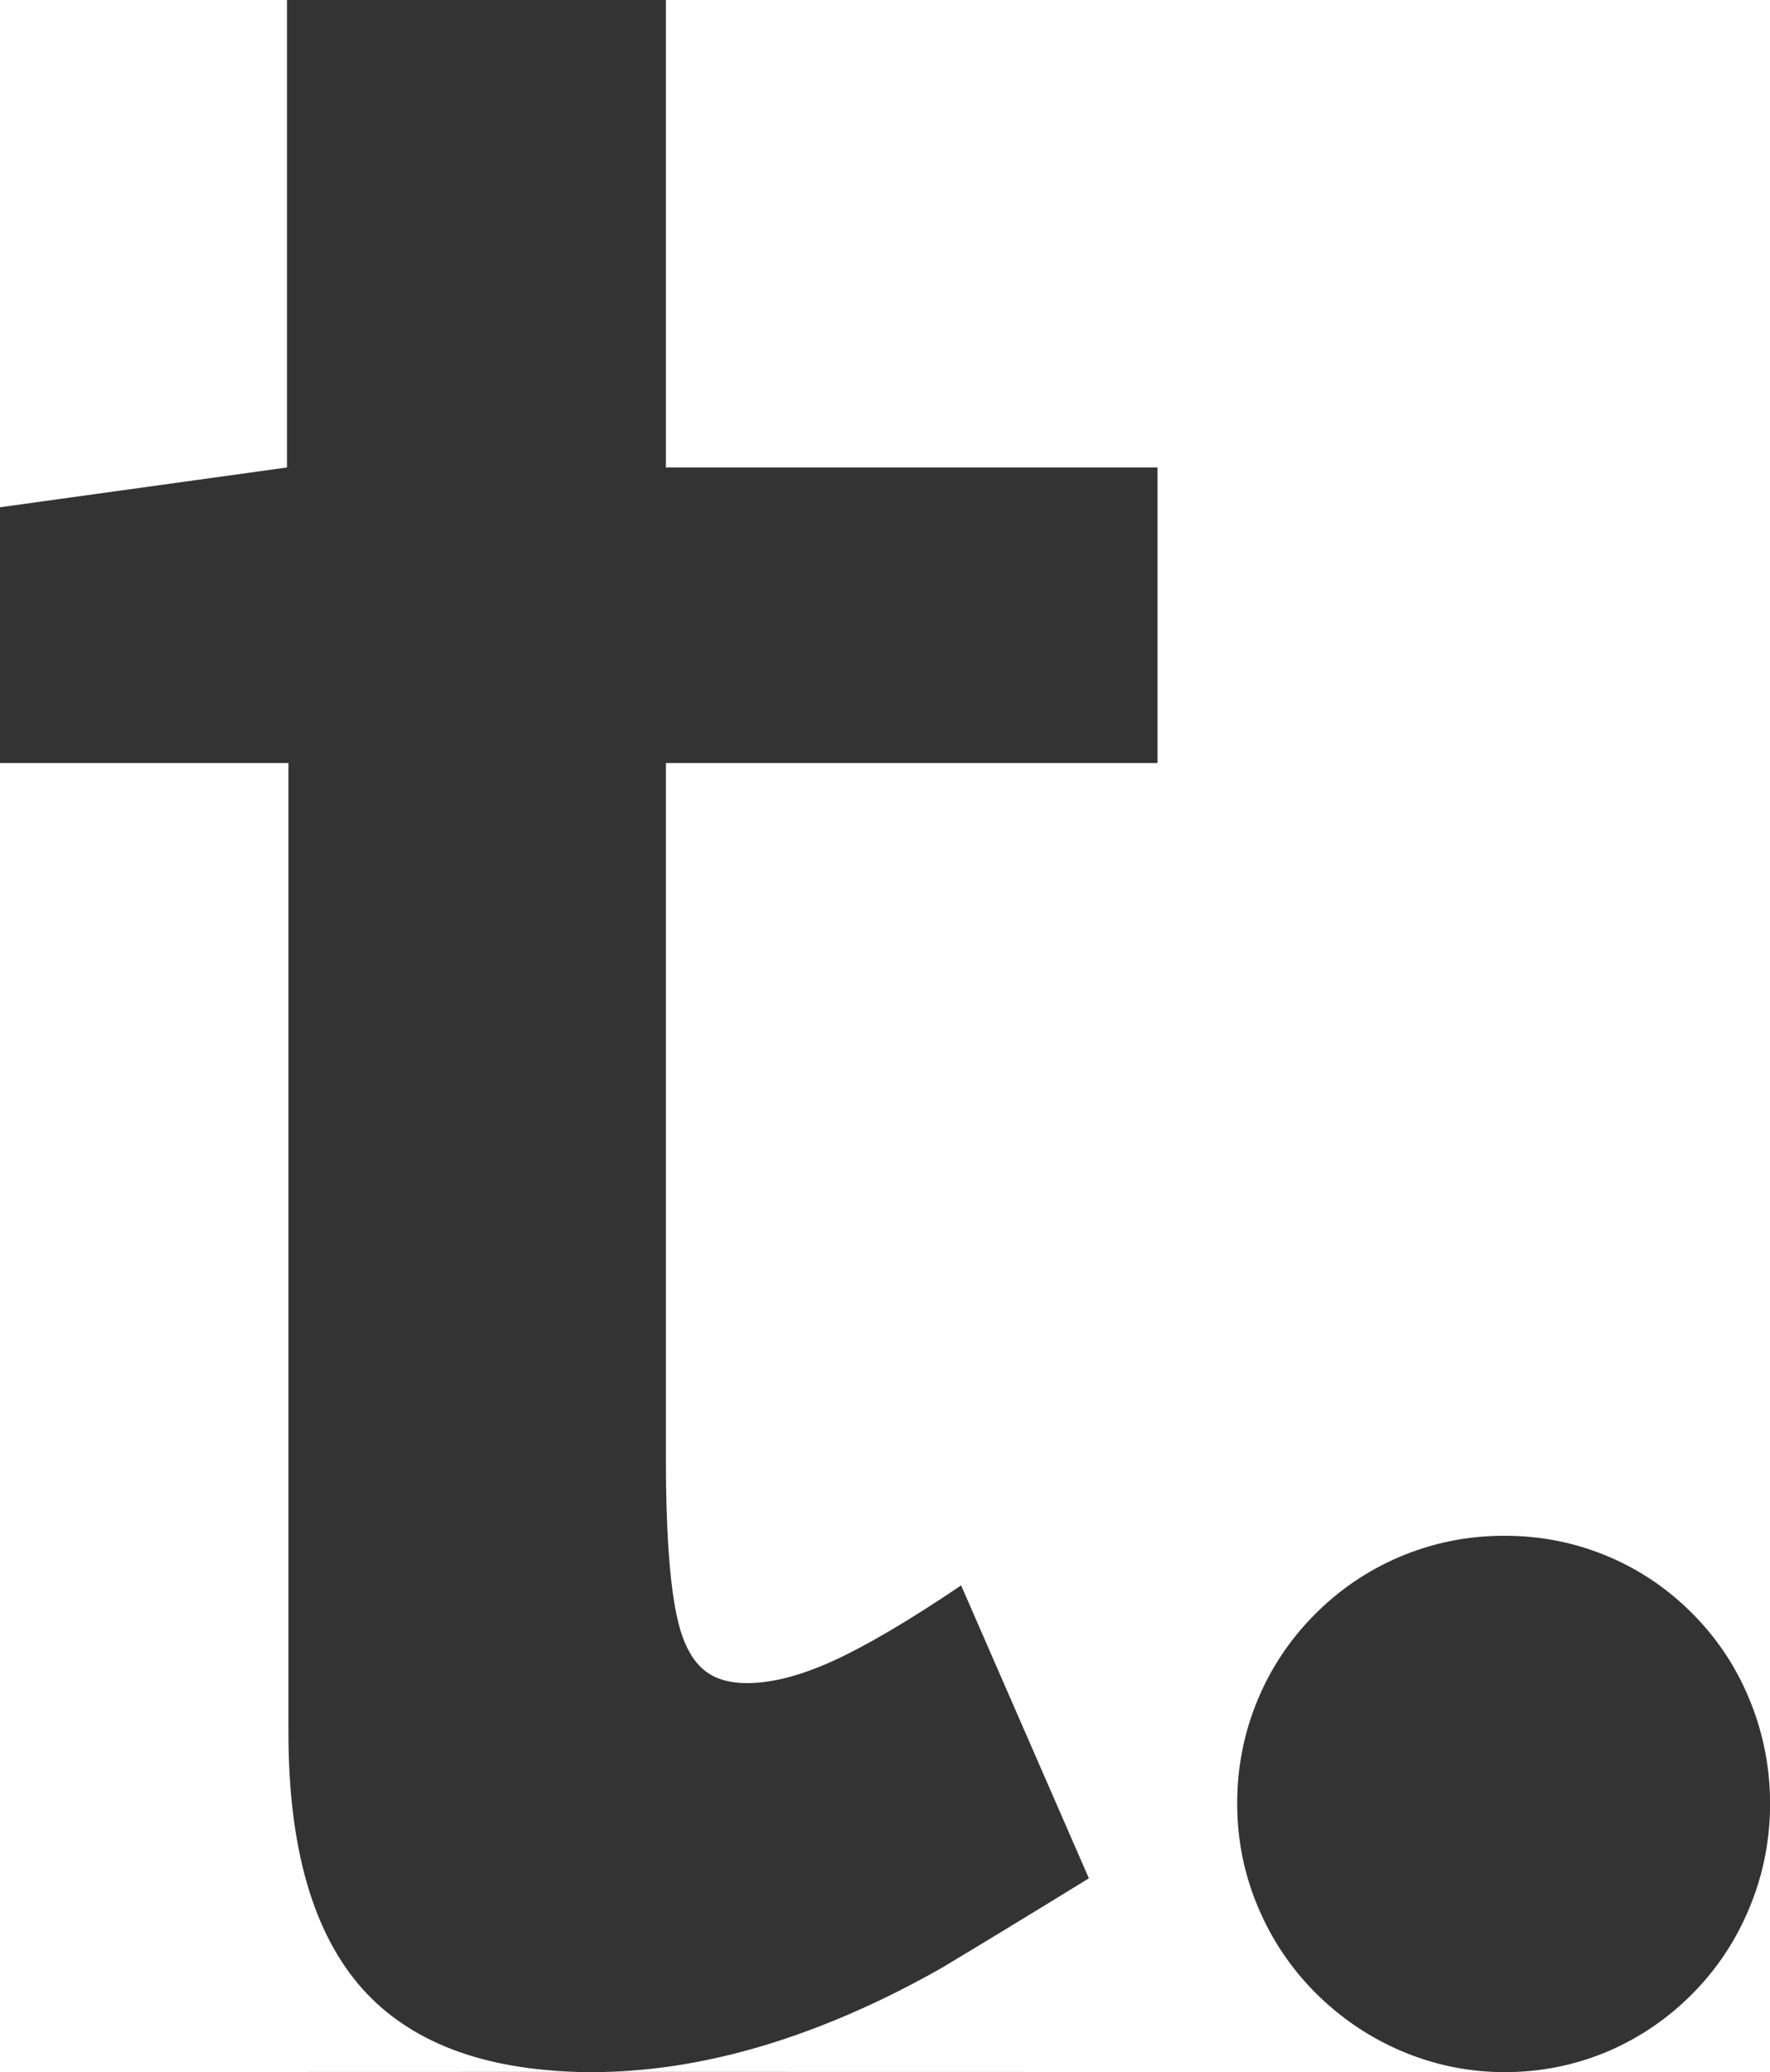
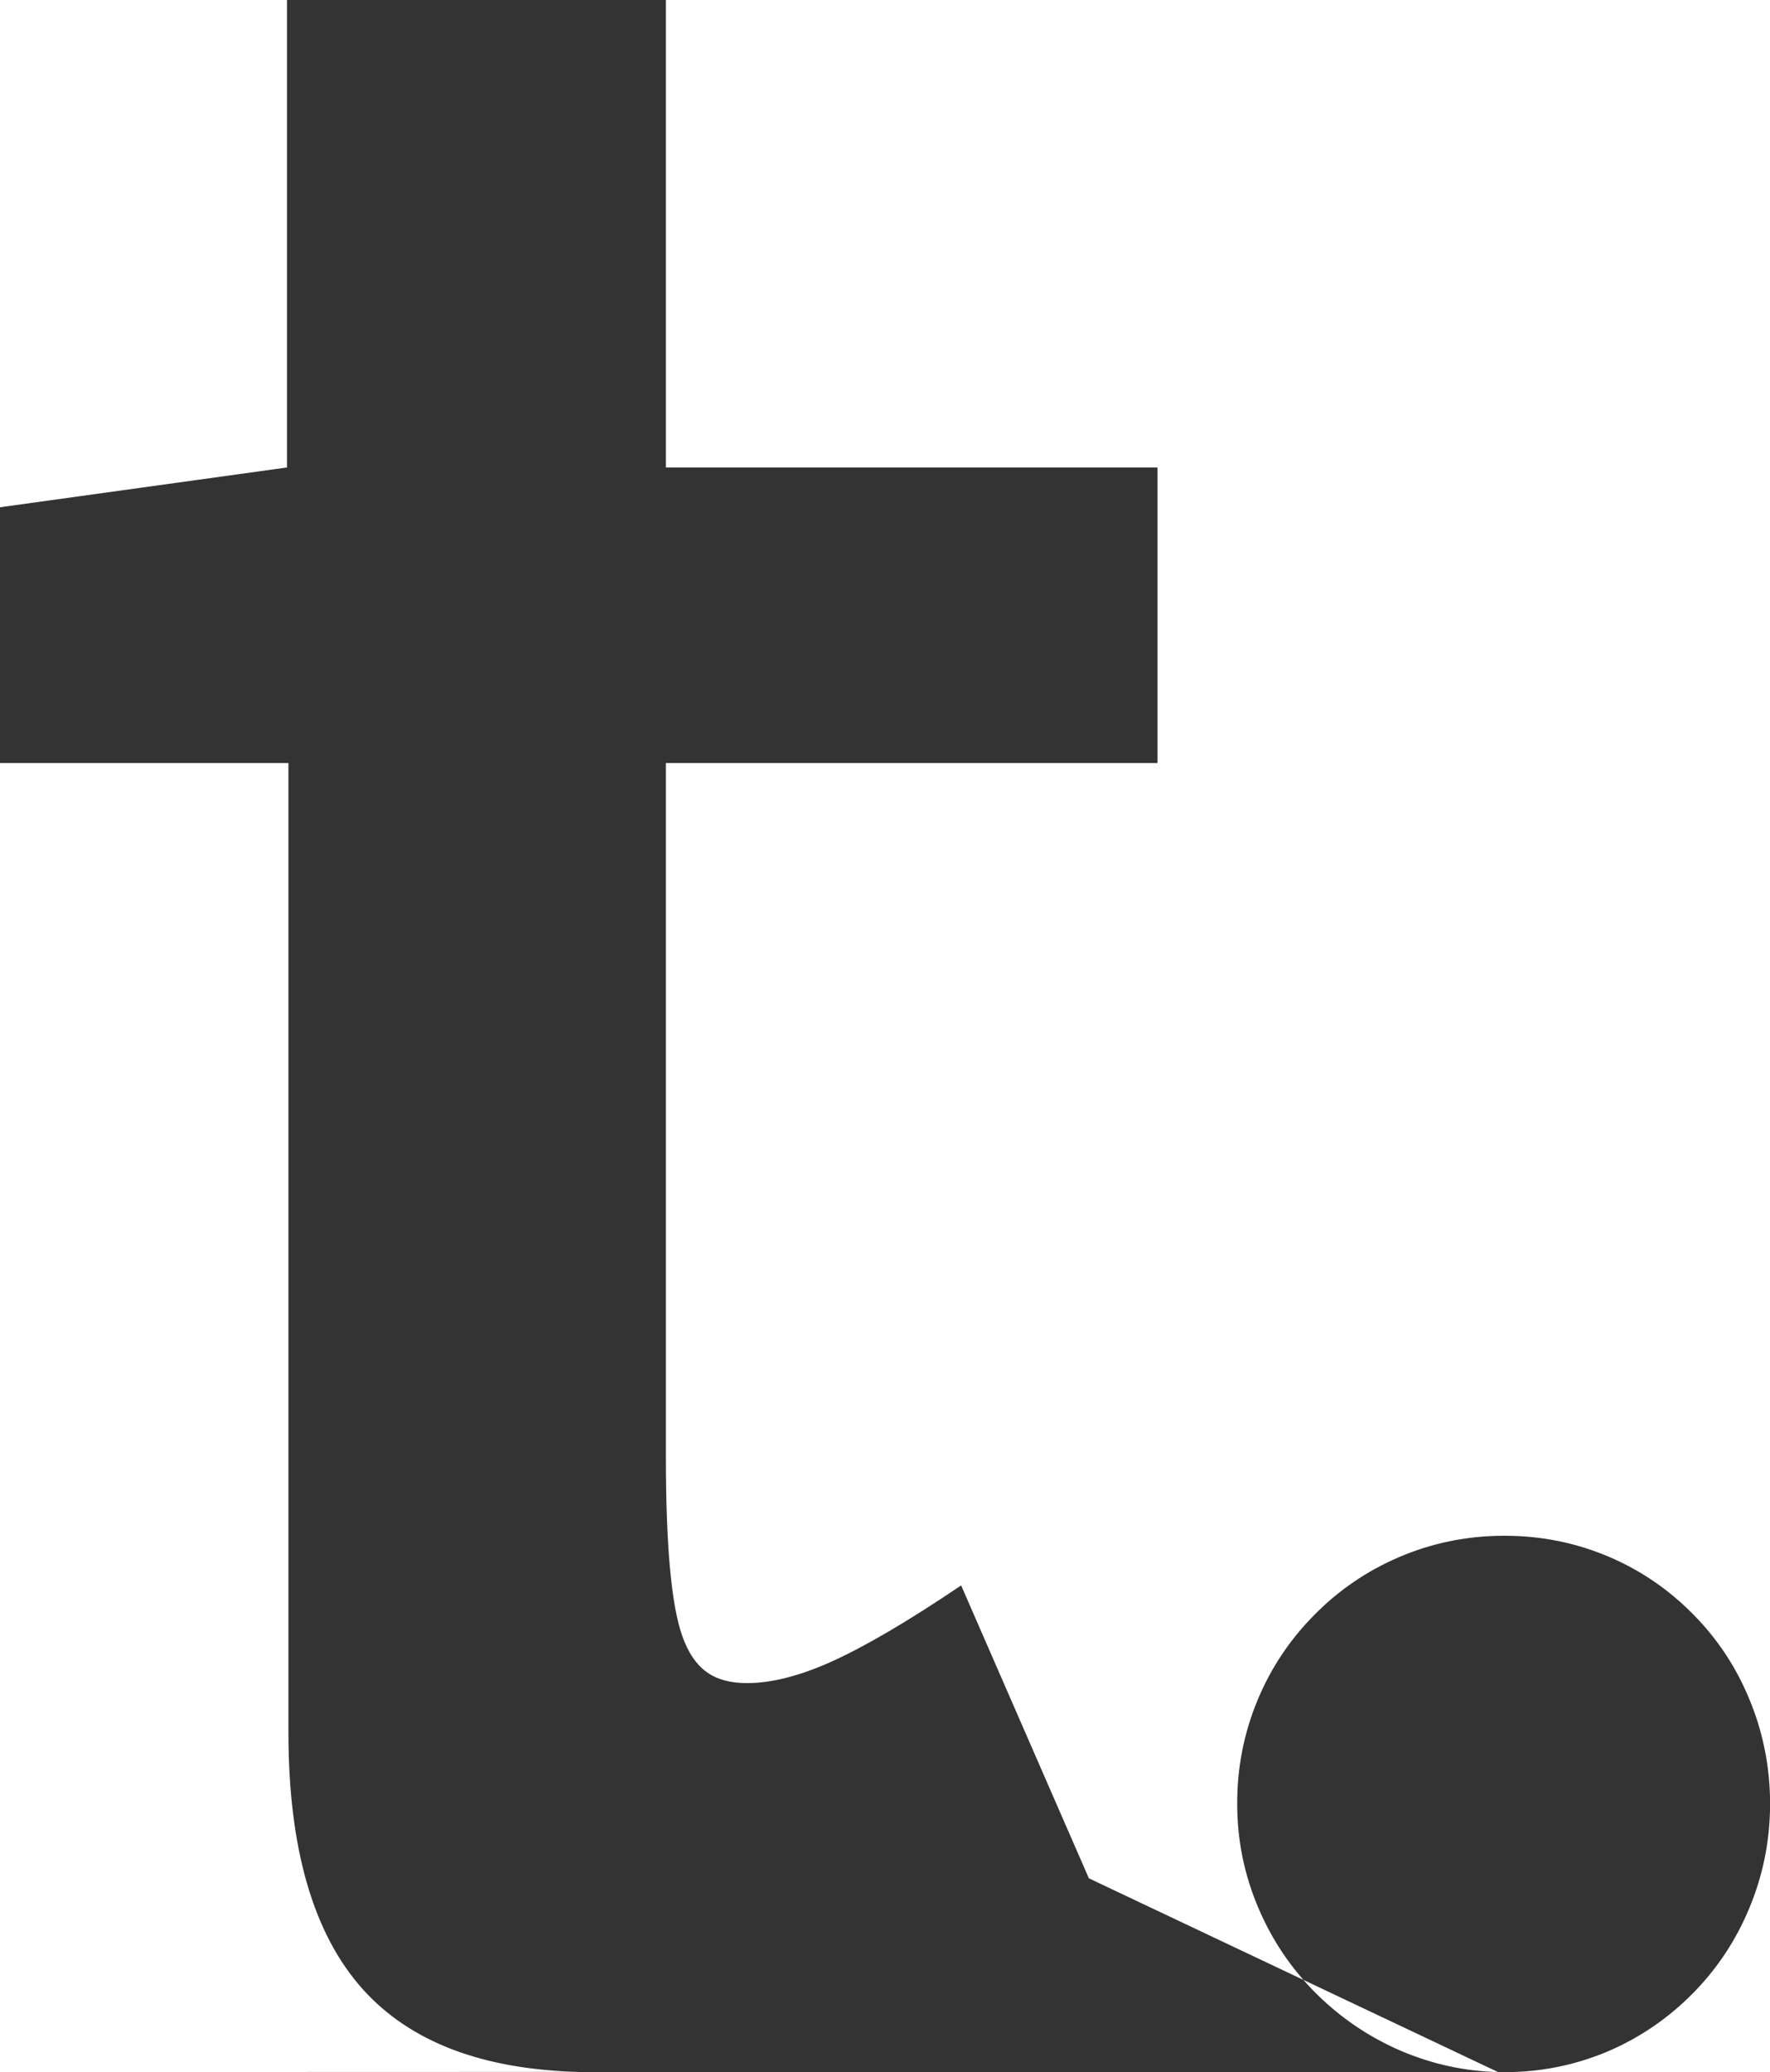
<svg xmlns="http://www.w3.org/2000/svg" xmlns:xlink="http://www.w3.org/1999/xlink" version="1.1" preserveAspectRatio="none" x="0px" y="0px" width="494px" height="578px" viewBox="0 0 494 578">
  <rect x="0" y="0" width="494" height="578" fill="#333333" stroke="none" />
  <defs>
    <g id="Layer0_0_FILL">
-       <path fill="#FFFFFF" stroke="none" d=" M 494 505.1 Q 493.641 519.263 488.25 532.2 482.7 545.65 472.5 556 462.3 566.35 449.05 572.1 436.113 577.631 421.9 578 L 494 578 494 505.1 M 0 141.5 L 80.1 130.4 80.1 0 -0.05 0 -0.05 578 161.5 577.95 Q 121.125 576.92 101.3 554.95 80.5 531.8 80.5 483.25 L 80.5 212.85 0 212.85 0 141.5 M 185.85 0 L 185.85 130.4 323.05 130.4 323.05 212.85 185.85 212.85 185.85 406.55 Q 185.85 443.4 190.4 456.3 192.9 463.4 197.35 466.5 201.55 469.5 208.5 469.5 218.6 469.5 231.75 463.65 245.95 457.3 268.25 442.25 L 303.9 523.95 Q 280.75 538.2 262.9 548.9 237.9 563.1 213.5 570.5 190.156 577.531 168.45 577.95 L 418.1 578 Q 404.034 577.631 391.05 572.1 377.65 566.35 367.25 556 356.9 545.65 351.2 532.2 345.3 518.35 345.3 503.2 345.25 488.05 351 474.2 356.55 460.85 366.8 450.5 377 440.15 390.35 434.4 404.15 428.5 419.25 428.4 L 420 428.4 Q 435.15 428.4 448.9 434.2 462.2 439.85 472.4 450.15 482.65 460.45 488.2 473.9 493.637 486.931 494 501.25 L 494 0 185.85 0 Z" />
+       <path fill="#FFFFFF" stroke="none" d=" M 494 505.1 Q 493.641 519.263 488.25 532.2 482.7 545.65 472.5 556 462.3 566.35 449.05 572.1 436.113 577.631 421.9 578 L 494 578 494 505.1 M 0 141.5 L 80.1 130.4 80.1 0 -0.05 0 -0.05 578 161.5 577.95 Q 121.125 576.92 101.3 554.95 80.5 531.8 80.5 483.25 L 80.5 212.85 0 212.85 0 141.5 M 185.85 0 L 185.85 130.4 323.05 130.4 323.05 212.85 185.85 212.85 185.85 406.55 Q 185.85 443.4 190.4 456.3 192.9 463.4 197.35 466.5 201.55 469.5 208.5 469.5 218.6 469.5 231.75 463.65 245.95 457.3 268.25 442.25 L 303.9 523.95 L 418.1 578 Q 404.034 577.631 391.05 572.1 377.65 566.35 367.25 556 356.9 545.65 351.2 532.2 345.3 518.35 345.3 503.2 345.25 488.05 351 474.2 356.55 460.85 366.8 450.5 377 440.15 390.35 434.4 404.15 428.5 419.25 428.4 L 420 428.4 Q 435.15 428.4 448.9 434.2 462.2 439.85 472.4 450.15 482.65 460.45 488.2 473.9 493.637 486.931 494 501.25 L 494 0 185.85 0 Z" />
    </g>
  </defs>
  <g transform="matrix( 1, 0, 0, 1, 0,0) ">
    <use xlink:href="#Layer0_0_FILL" />
  </g>
</svg>